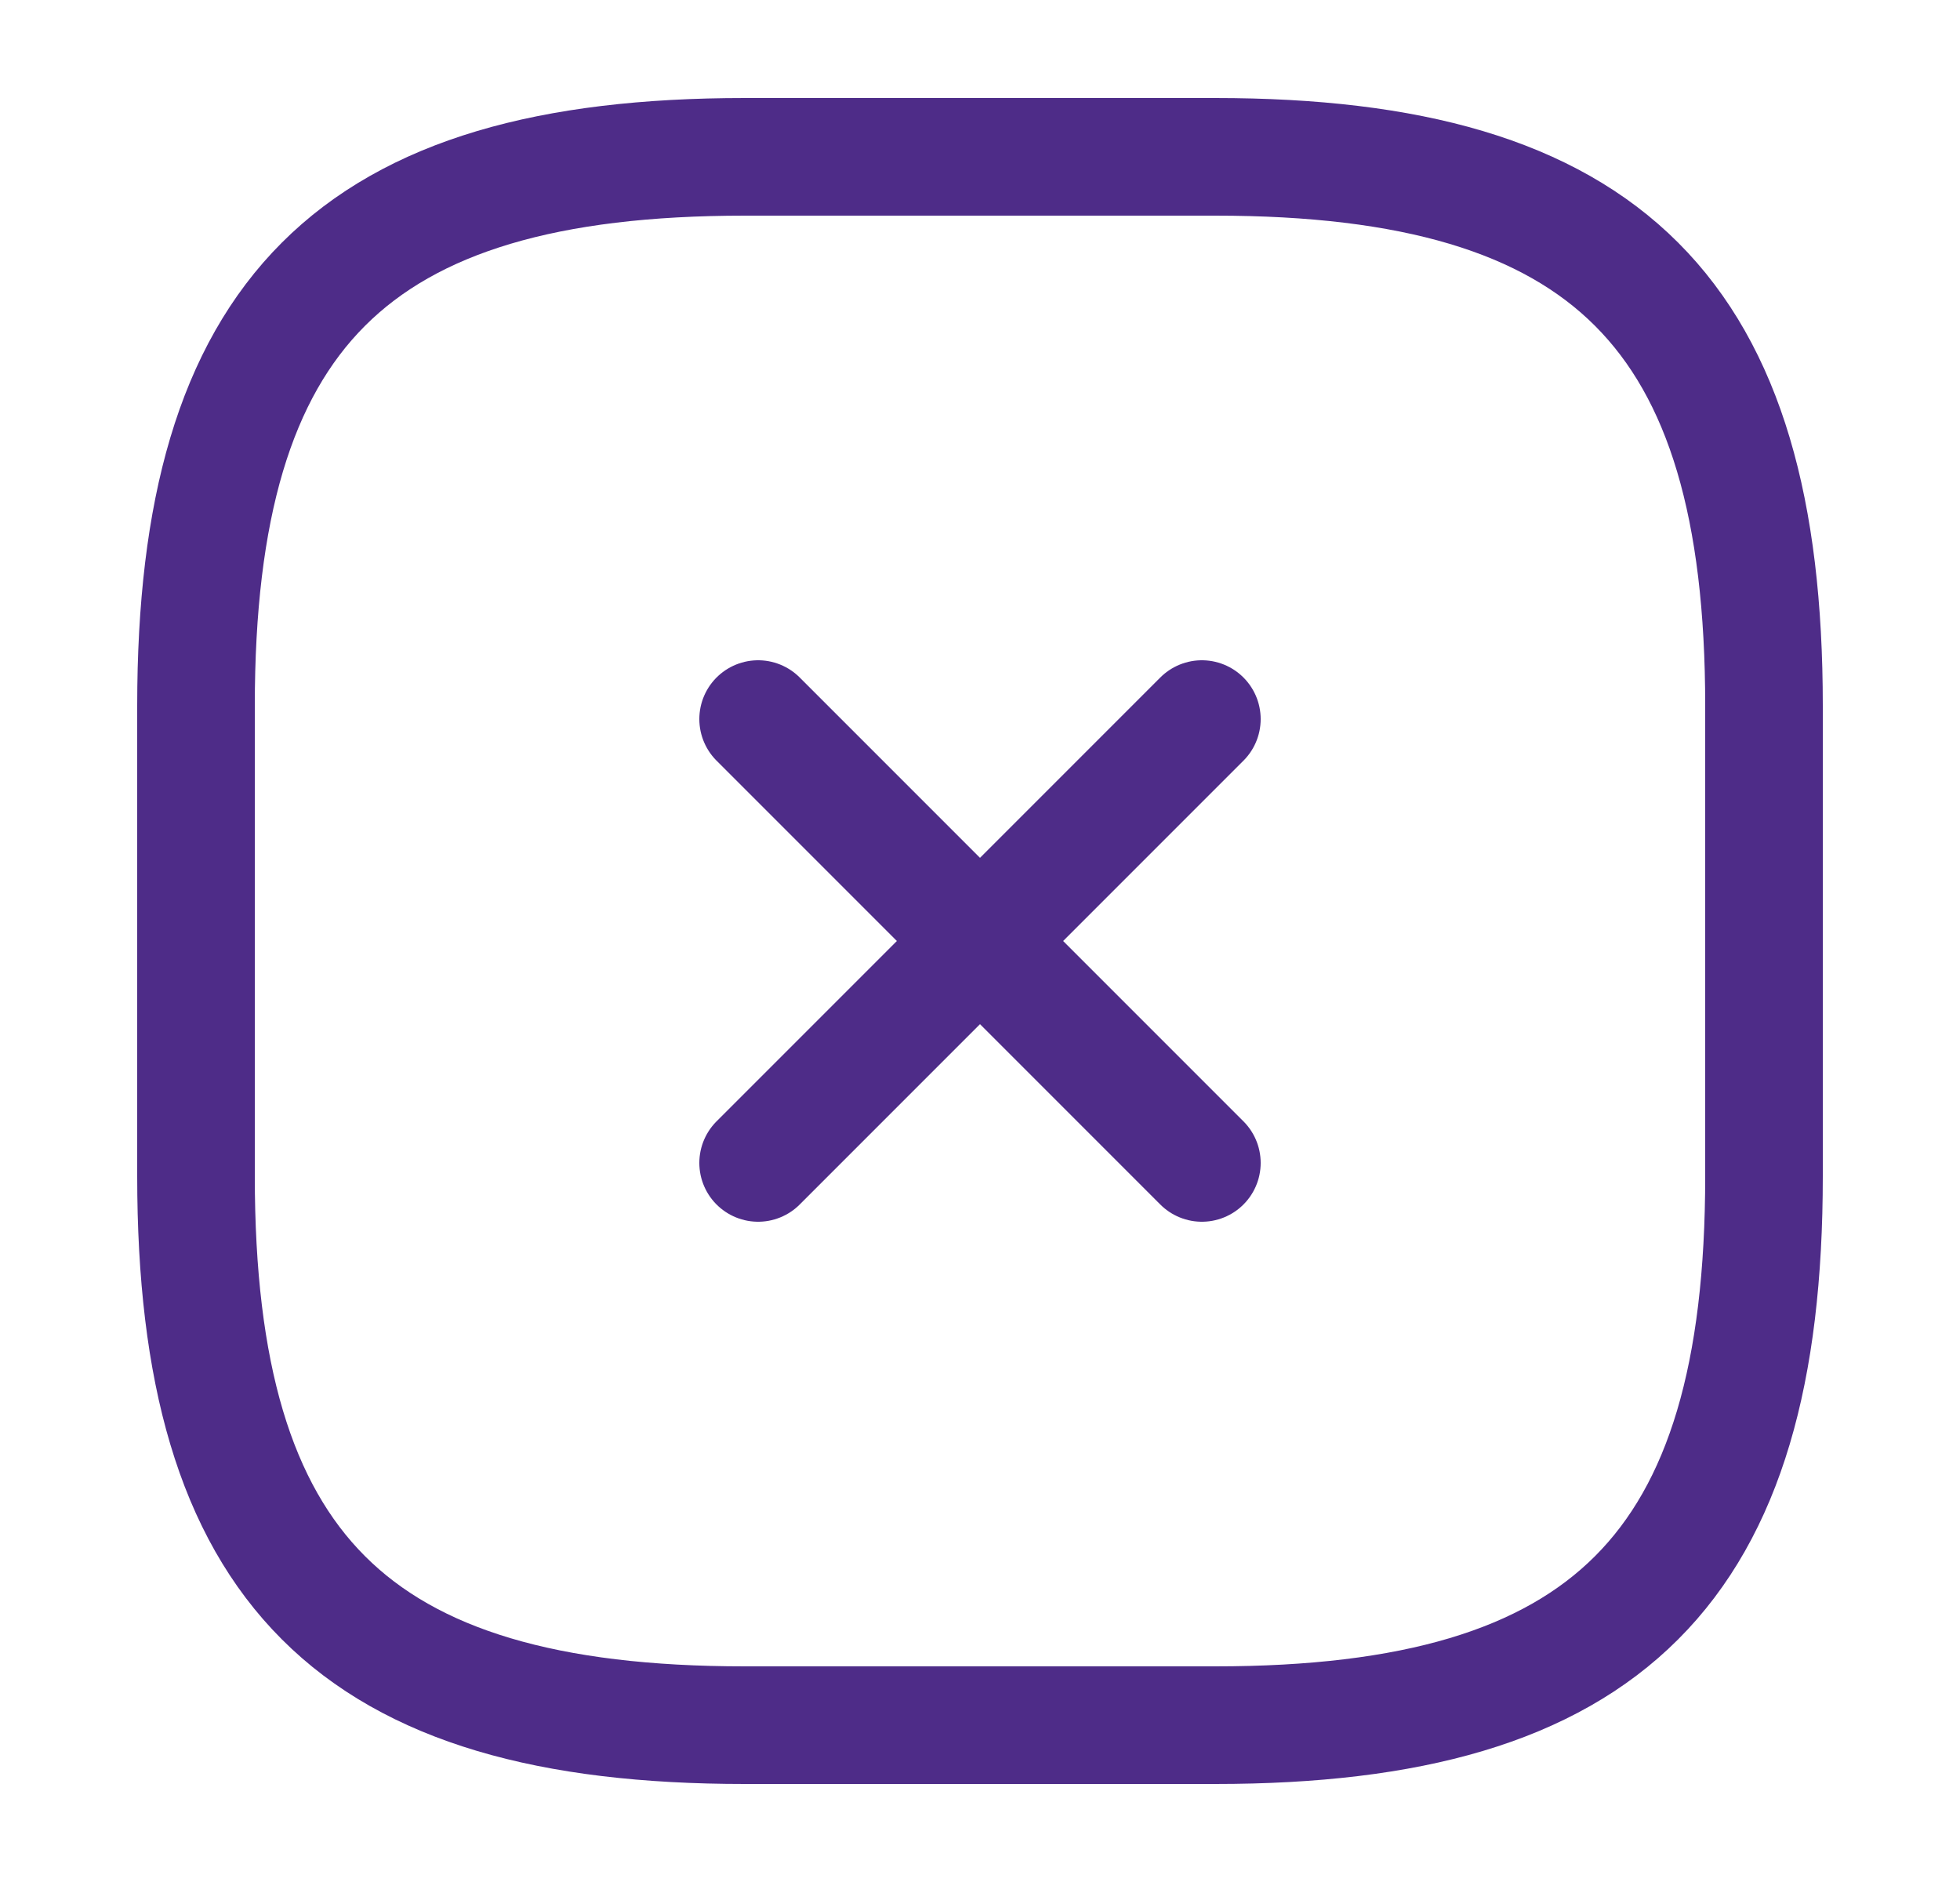
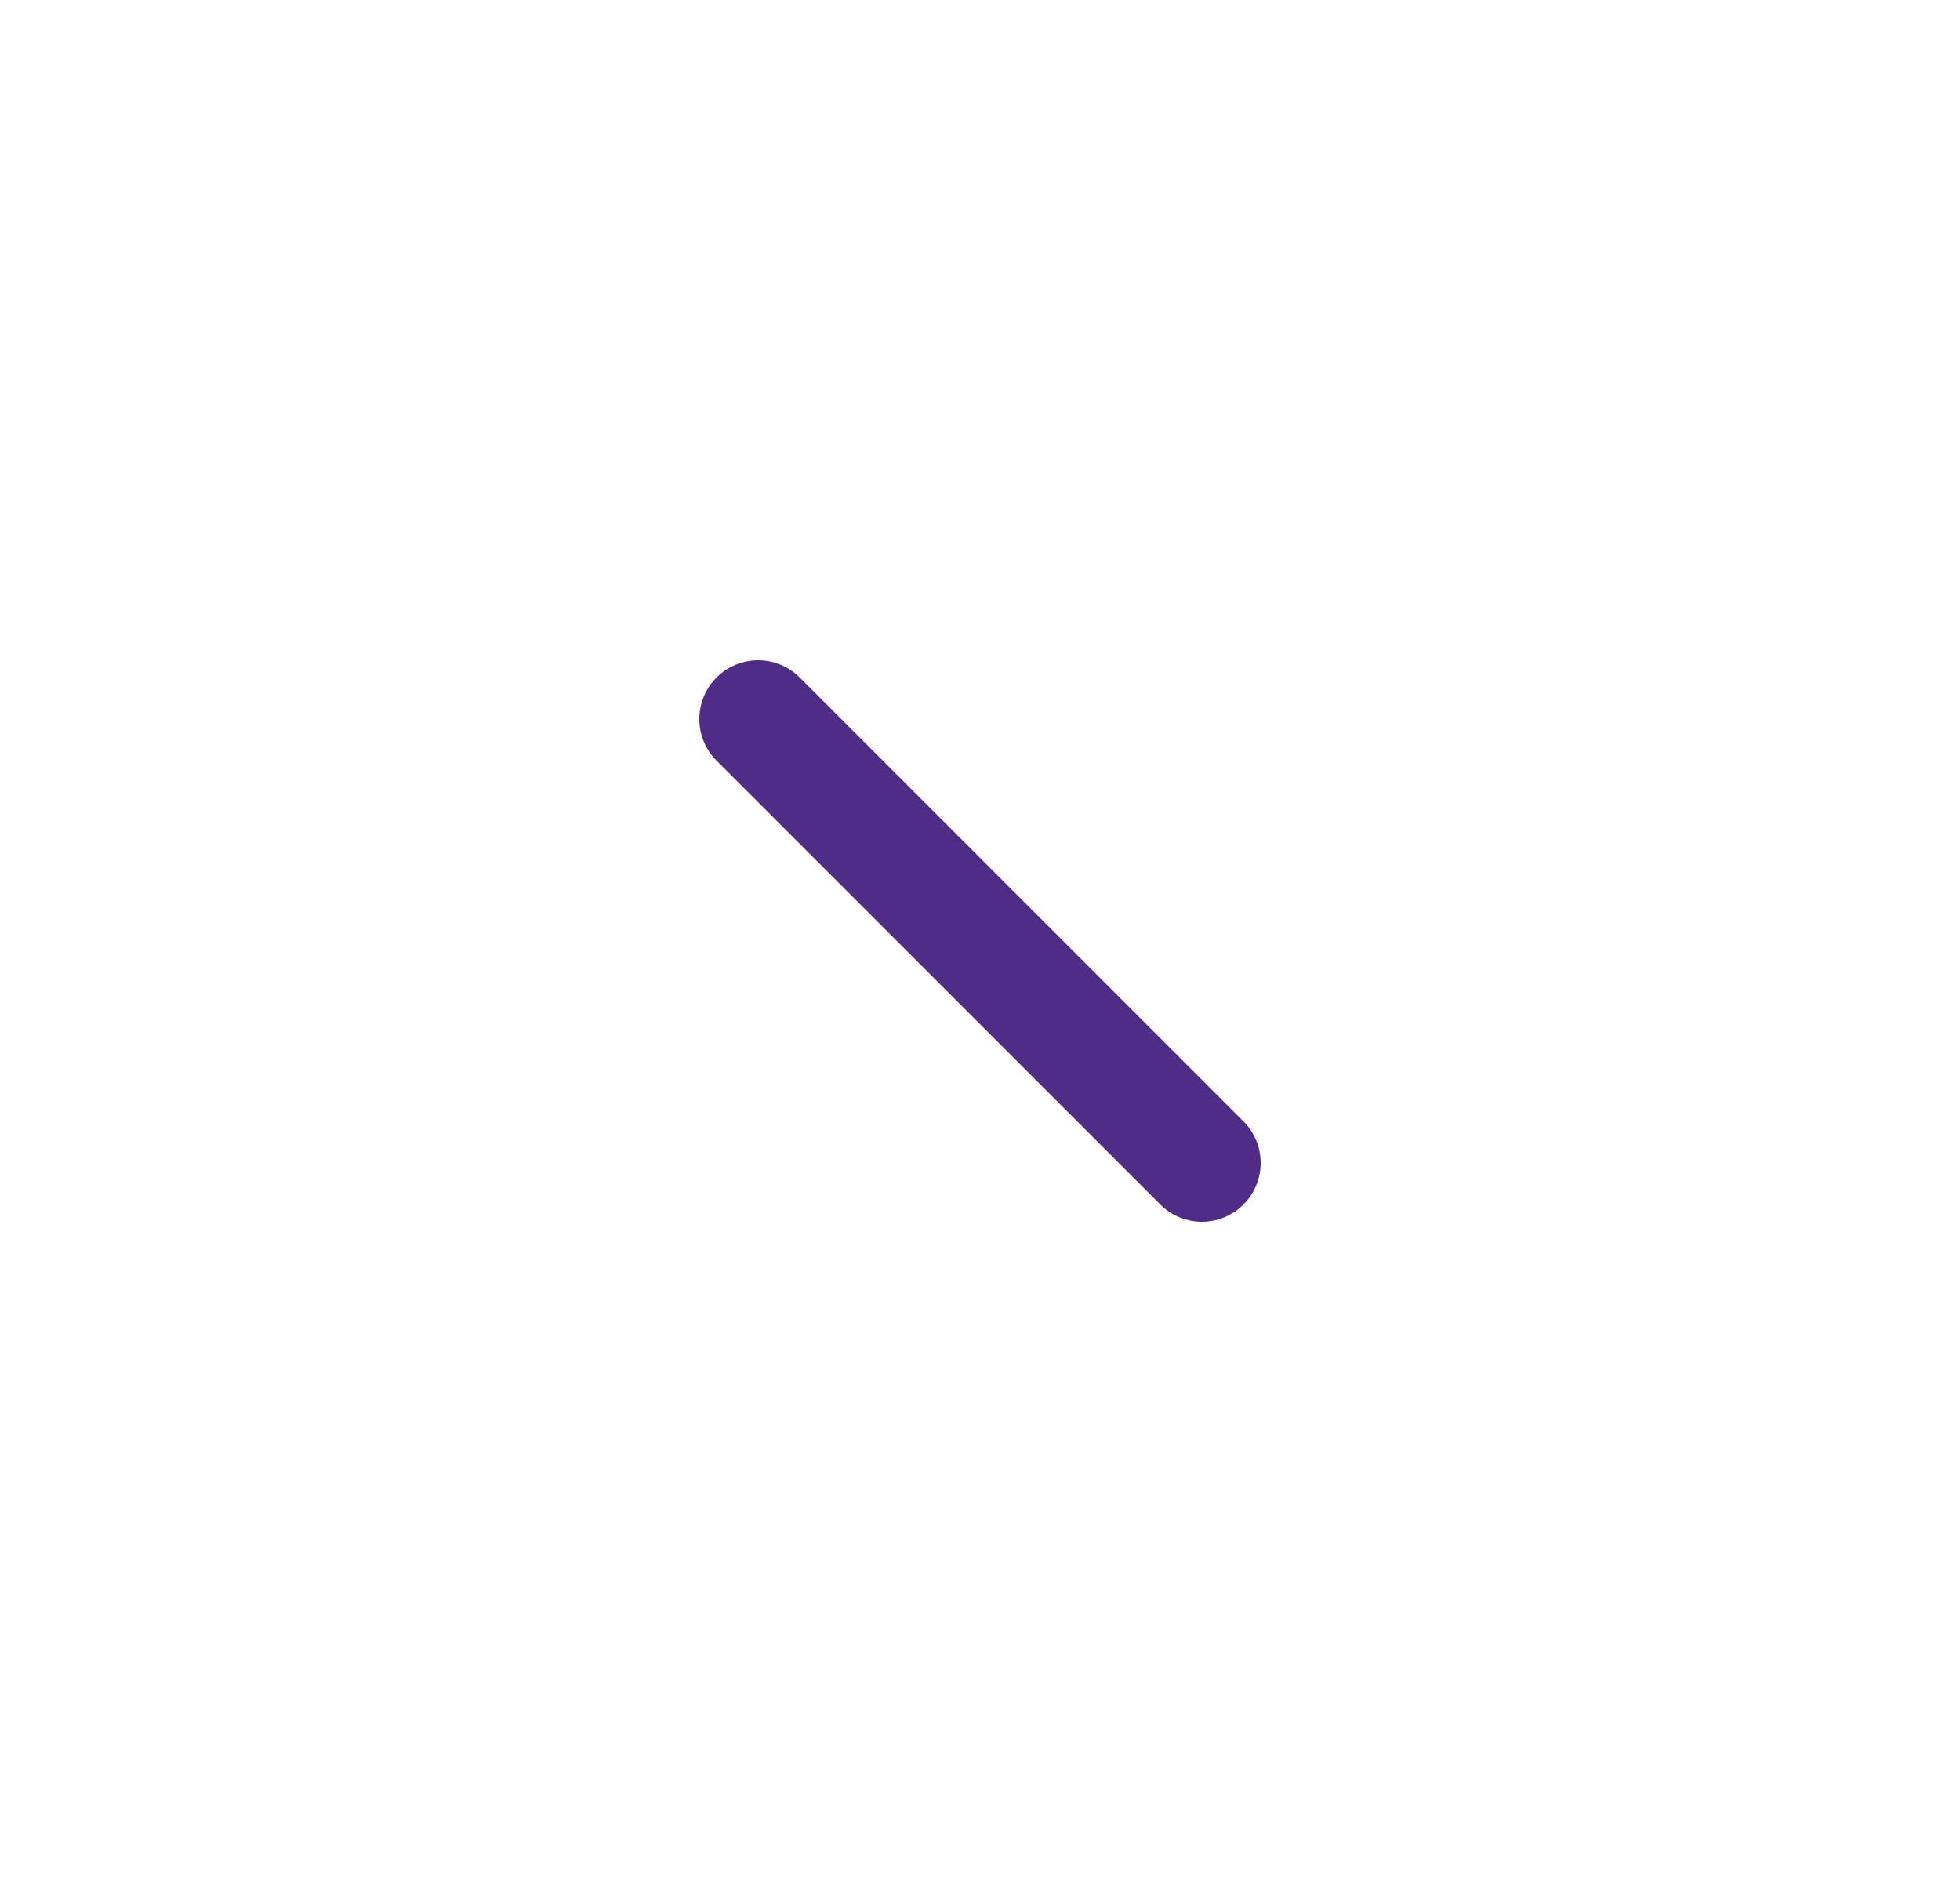
<svg xmlns="http://www.w3.org/2000/svg" width="25" height="24" viewBox="0 0 25 24" fill="none">
-   <path d="M9.67 14.83L15.33 9.17" stroke="#4E2C88" stroke-width="1.5" stroke-linecap="round" stroke-linejoin="round" />
  <path d="M15.33 14.83L9.67 9.17" stroke="#4E2C88" stroke-width="1.5" stroke-linecap="round" stroke-linejoin="round" />
-   <path d="M9.5 22H15.5C20.5 22 22.5 20 22.5 15V9C22.5 4 20.5 2 15.5 2H9.5C4.5 2 2.5 4 2.5 9V15C2.5 20 4.5 22 9.5 22Z" stroke="#4E2C88" stroke-width="1.5" stroke-linecap="round" stroke-linejoin="round" />
</svg>